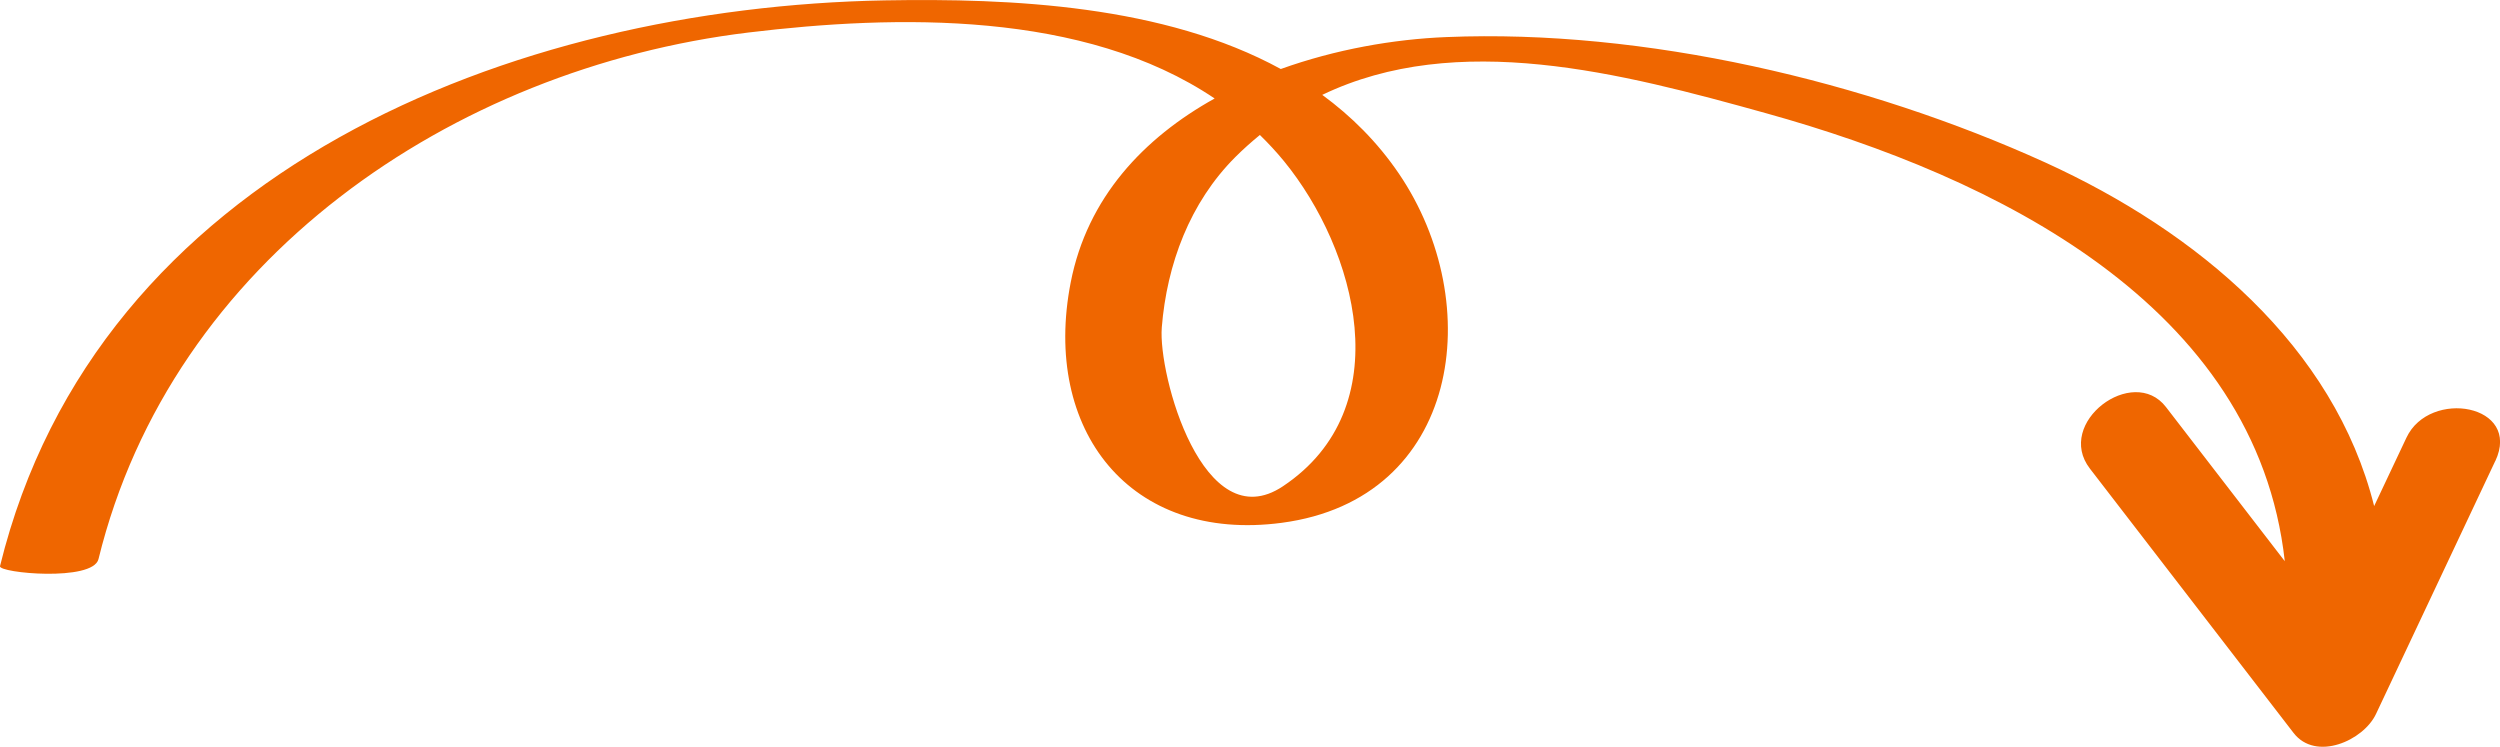
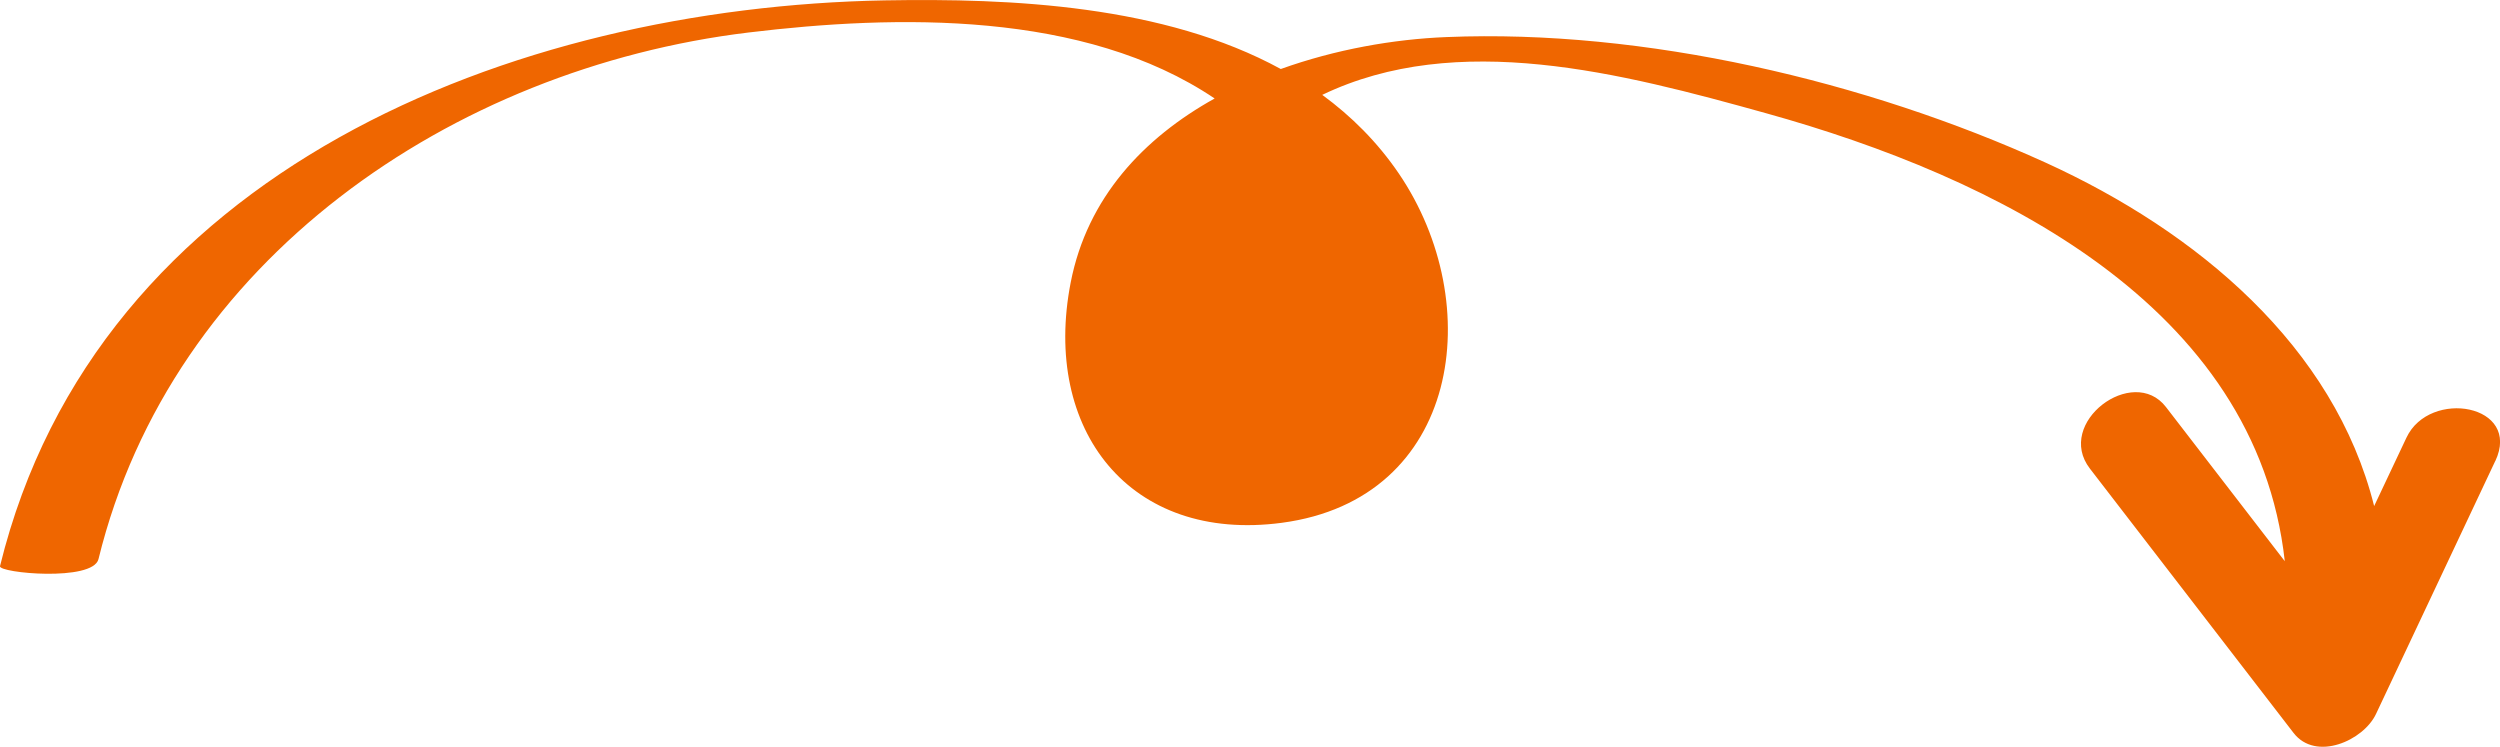
<svg xmlns="http://www.w3.org/2000/svg" id="Livello_2" data-name="Livello 2" viewBox="0 0 131.5 39.28">
  <defs>
    <style>
      .cls-1 {
        fill: #ef6600;
      }
    </style>
  </defs>
  <g id="Livello_1-2" data-name="Livello 1">
-     <path class="cls-1" d="m131.25,24.26c1.41-2.99-3.45-3.83-4.67-1.24-.57,1.2-1.13,2.4-1.7,3.6-2.1-8.4-9.3-14.43-17.29-18.07-9.44-4.29-21.1-7.03-31.5-6.6-2.79.11-5.85.65-8.72,1.68C61.22.27,53.2-.1,46.54.02,26.98.38,5.11,8.95,0,29.78c-.09.36,4.88.83,5.18-.37C9.04,13.67,23.78,3.6,39.37,1.71c7.77-.94,17.65-1.16,24.52,3.47-3.74,2.08-6.7,5.22-7.57,9.67-1.52,7.77,3.11,13.71,11.1,12.65,9.41-1.25,10.81-11.53,6.16-18.37-1.13-1.66-2.5-3.02-4.03-4.14,7.1-3.41,15.71-1.16,23.36.97,12.04,3.35,25.78,10.08,27.27,23.56-2.08-2.7-4.17-5.41-6.25-8.11-1.73-2.25-5.86.83-4,3.24,3.57,4.63,7.14,9.27,10.71,13.9,1.17,1.52,3.68.41,4.34-1,2.09-4.43,4.18-8.86,6.27-13.3Zm-70.14-7.04c.27-3.32,1.47-6.56,3.87-8.96.42-.42.85-.8,1.29-1.16.44.43.87.89,1.27,1.38,3.79,4.64,6.12,12.98-.06,17.1-4.2,2.8-6.57-5.88-6.37-8.35Z" />
+     <path class="cls-1" d="m131.25,24.26c1.41-2.99-3.45-3.83-4.67-1.24-.57,1.2-1.13,2.4-1.7,3.6-2.1-8.4-9.3-14.43-17.29-18.07-9.44-4.29-21.1-7.03-31.5-6.6-2.79.11-5.85.65-8.72,1.68C61.22.27,53.2-.1,46.54.02,26.98.38,5.11,8.95,0,29.78c-.09.36,4.88.83,5.18-.37C9.04,13.67,23.78,3.6,39.37,1.71c7.77-.94,17.65-1.16,24.52,3.47-3.74,2.08-6.7,5.22-7.57,9.67-1.52,7.77,3.11,13.71,11.1,12.65,9.41-1.25,10.81-11.53,6.16-18.37-1.13-1.66-2.5-3.02-4.03-4.14,7.1-3.41,15.71-1.16,23.36.97,12.04,3.35,25.78,10.08,27.27,23.56-2.08-2.7-4.17-5.41-6.25-8.11-1.73-2.25-5.86.83-4,3.24,3.57,4.63,7.14,9.27,10.71,13.9,1.17,1.52,3.68.41,4.34-1,2.09-4.43,4.18-8.86,6.27-13.3Zm-70.14-7.04Z" />
  </g>
</svg>